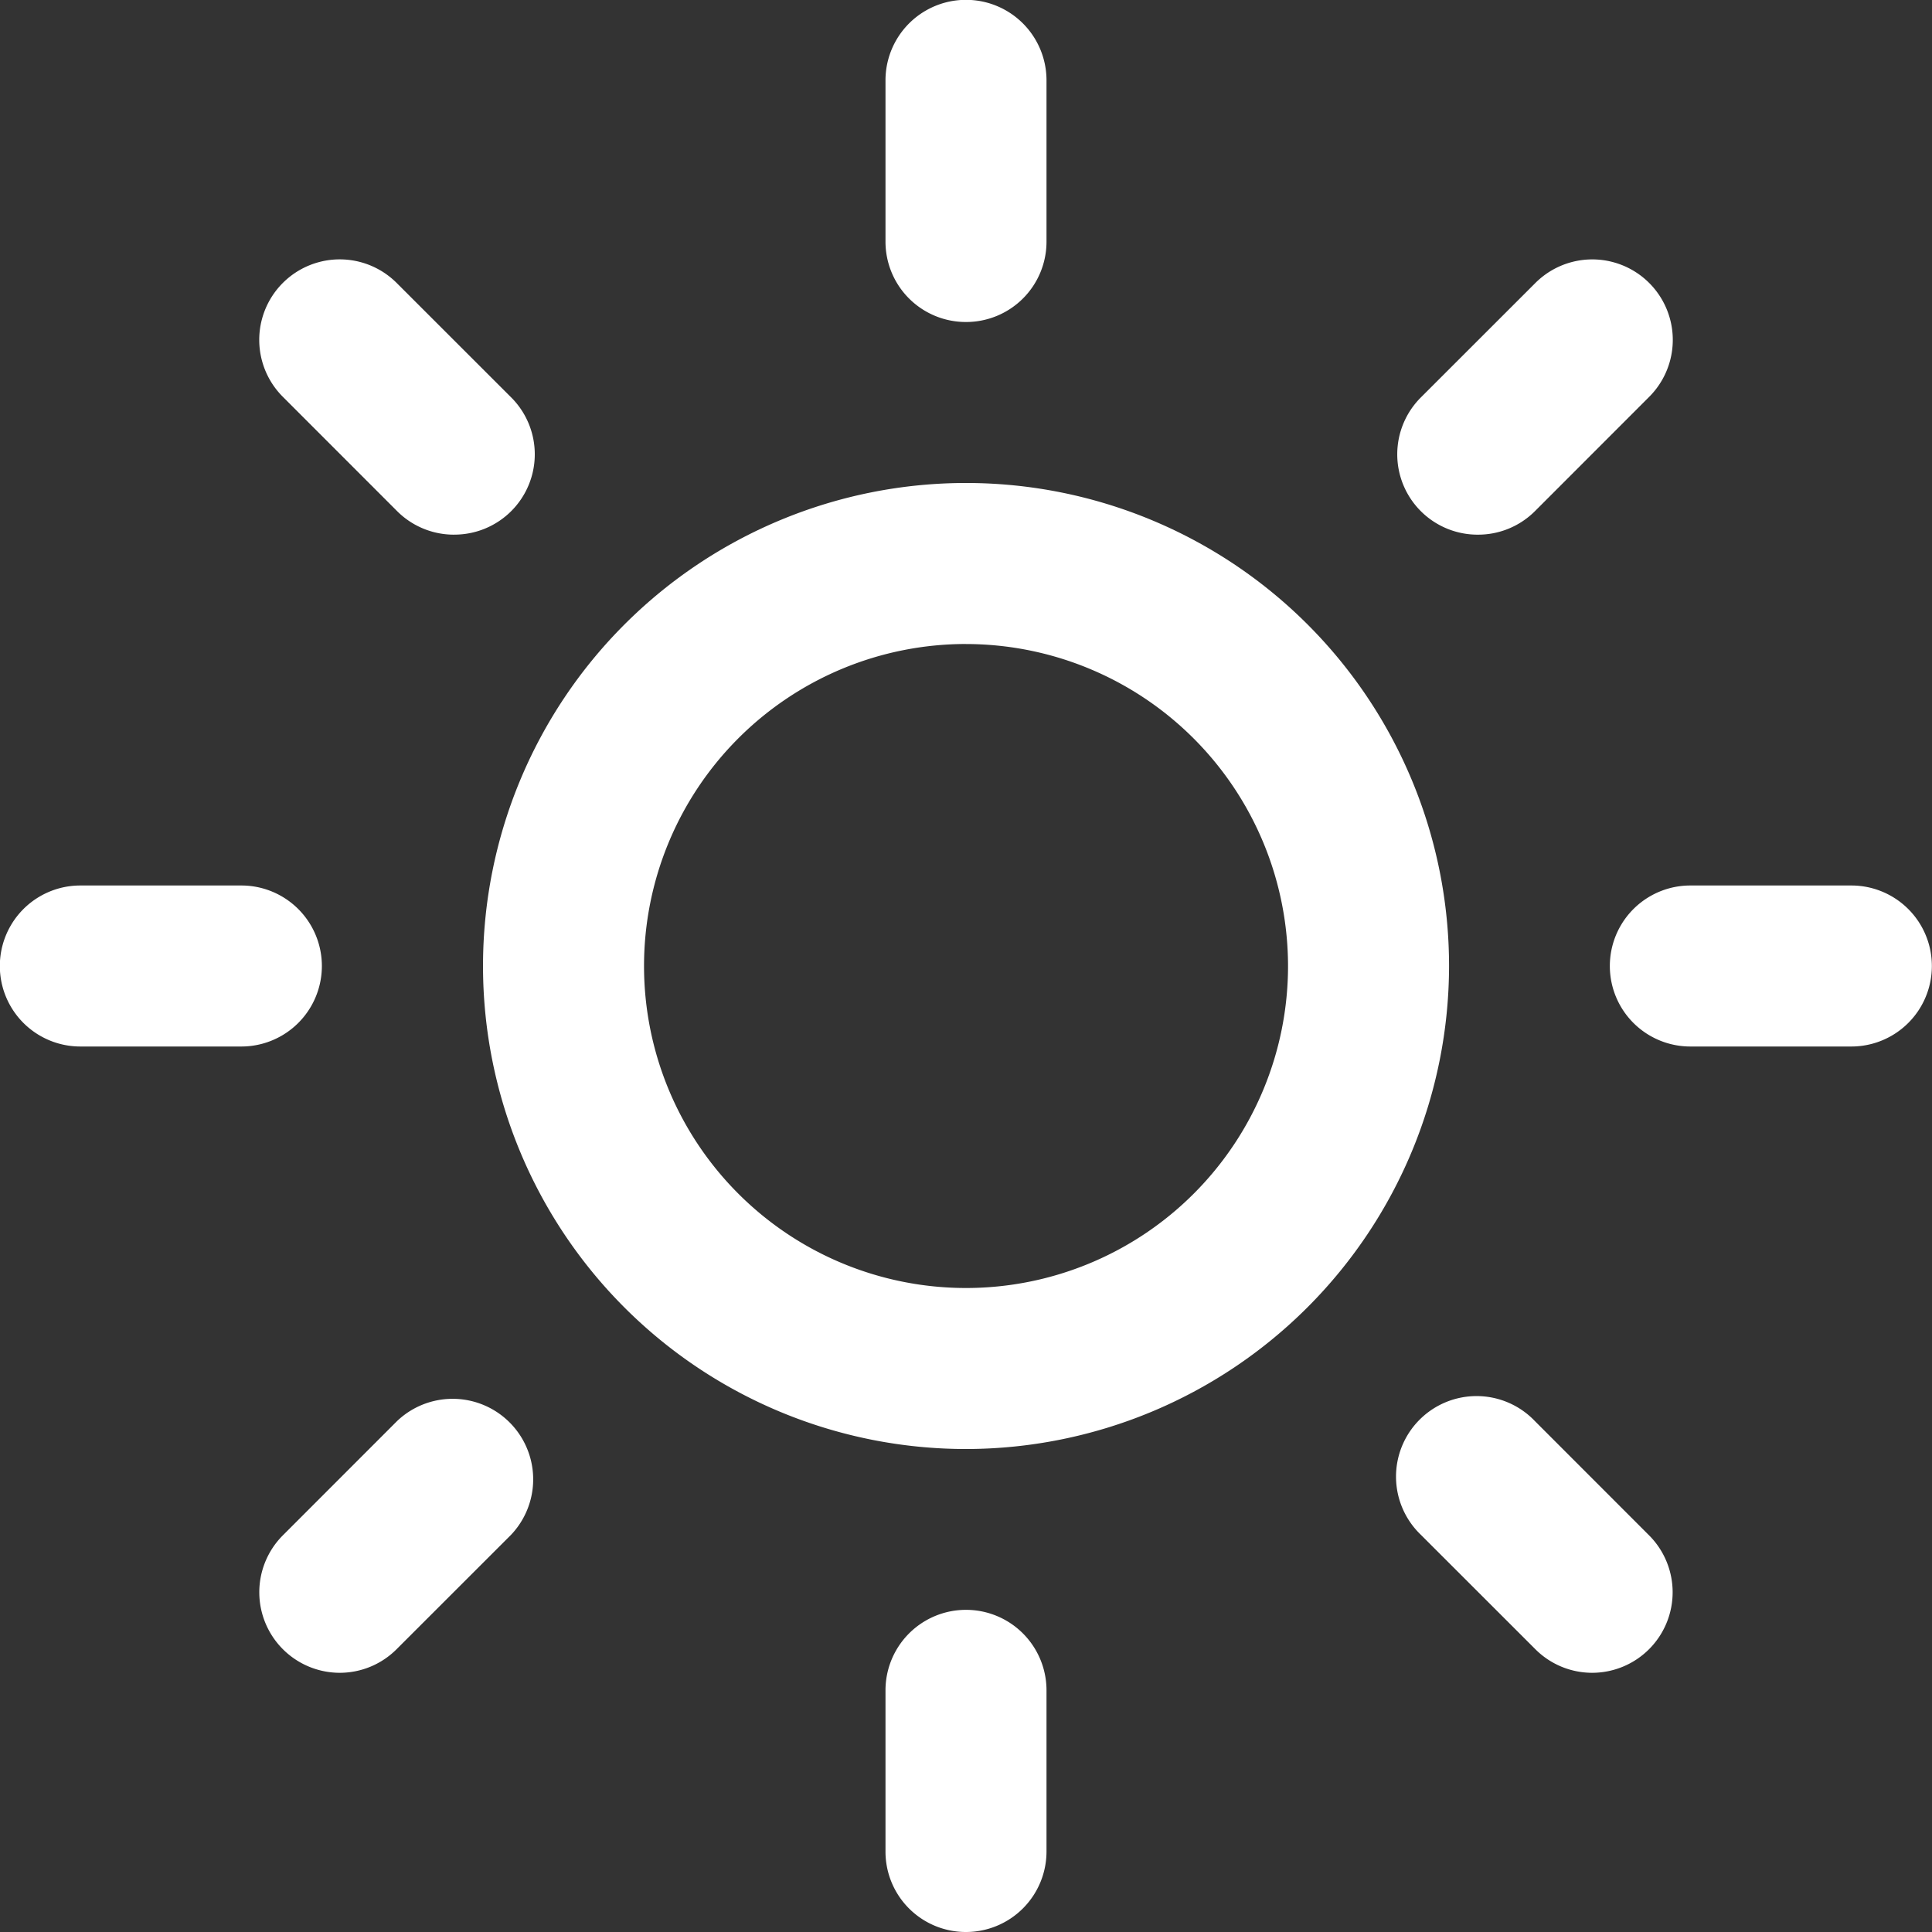
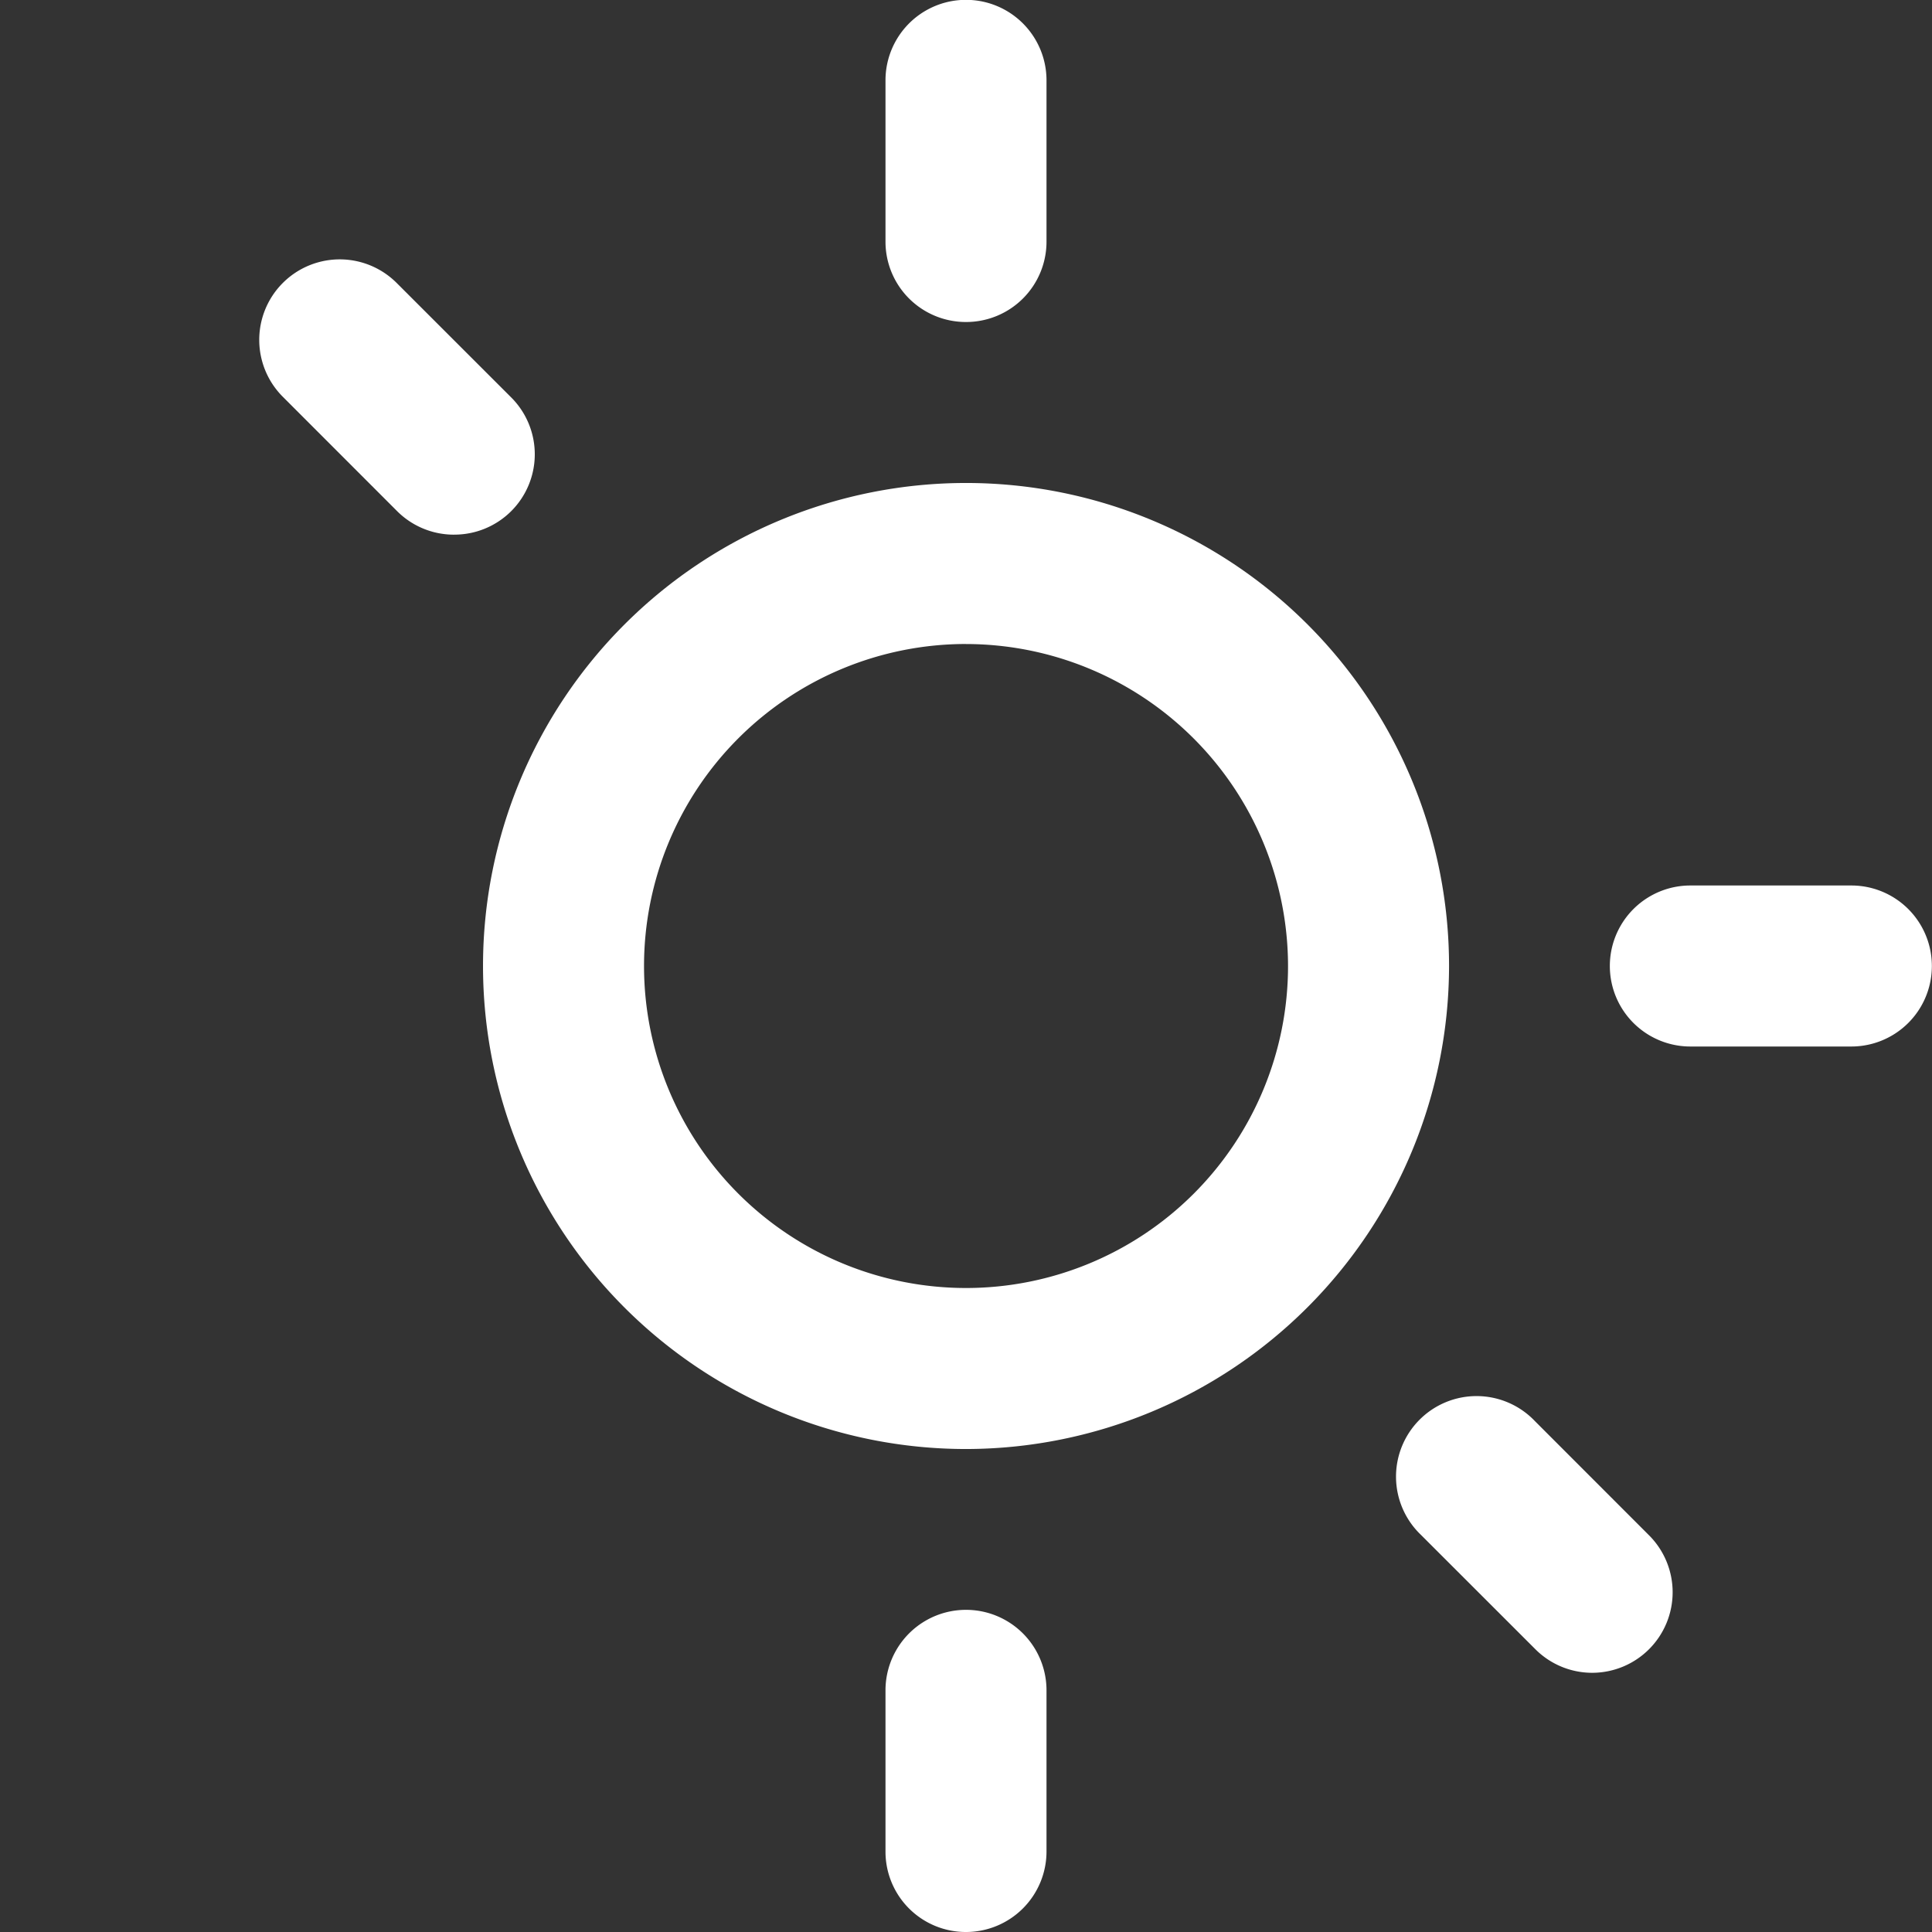
<svg xmlns="http://www.w3.org/2000/svg" id="Group_426" data-name="Group 426" width="60.114" height="60.114" viewBox="0 0 60.114 60.114">
  <rect x="0" y="0" width="60.114" height="60.114" fill="#333333" stroke="none" />
  <path id="Path_1074" data-name="Path 1074" d="M406.529,321.057a15.029,15.029,0,1,1,15.029-15.029A15.046,15.046,0,0,1,406.529,321.057Zm0-25.048a10.019,10.019,0,1,0,10.019,10.019A10.029,10.029,0,0,0,406.529,296.01Z" transform="translate(-376.471 -275.971)" fill="#fff" />
  <path id="Path_1075" data-name="Path 1075" d="M401.5,292.019a2.5,2.5,0,0,1-2.5-2.5V284.5a2.5,2.5,0,0,1,5.01,0v5.01A2.5,2.5,0,0,1,401.5,292.019Z" transform="translate(-371.448 -282)" fill="#fff" />
  <path id="Path_1076" data-name="Path 1076" d="M401.5,322.019a2.5,2.5,0,0,1-2.5-2.5V314.5a2.5,2.5,0,0,1,5.01,0v5.01A2.506,2.506,0,0,1,401.5,322.019Z" transform="translate(-371.448 -261.905)" fill="#fff" />
  <path id="Path_1077" data-name="Path 1077" d="M393.391,295.4a2.5,2.5,0,0,1-1.772-.733l-3.555-3.557a2.5,2.5,0,0,1,3.542-3.542l3.557,3.555a2.5,2.5,0,0,1-1.772,4.276Z" transform="translate(-379.264 -278.764)" fill="#fff" />
  <path id="Path_1078" data-name="Path 1078" d="M414.6,316.606a2.5,2.5,0,0,1-1.772-.735l-3.557-3.555a2.506,2.506,0,1,1,3.543-3.543l3.555,3.557a2.506,2.506,0,0,1-1.77,4.276Z" transform="translate(-365.057 -264.557)" fill="#fff" />
-   <path id="Path_1079" data-name="Path 1079" d="M390.014,303.51H385a2.5,2.5,0,0,1,0-5.01h5.01a2.5,2.5,0,1,1,0,5.01Z" transform="translate(-382.5 -270.948)" fill="#fff" />
  <path id="Path_1080" data-name="Path 1080" d="M420.014,303.51H415a2.5,2.5,0,0,1,0-5.01h5.01a2.5,2.5,0,0,1,0,5.01Z" transform="translate(-362.405 -270.948)" fill="#fff" />
-   <path id="Path_1081" data-name="Path 1081" d="M389.834,316.606a2.506,2.506,0,0,1-1.77-4.276l3.555-3.557a2.506,2.506,0,0,1,3.543,3.543l-3.557,3.555A2.5,2.5,0,0,1,389.834,316.606Z" transform="translate(-379.264 -264.557)" fill="#fff" />
-   <path id="Path_1082" data-name="Path 1082" d="M411.045,295.4a2.5,2.5,0,0,1-1.772-4.276l3.557-3.555a2.5,2.5,0,0,1,3.542,3.542l-3.555,3.557A2.5,2.5,0,0,1,411.045,295.4Z" transform="translate(-365.057 -278.764)" fill="#fff" />
</svg>